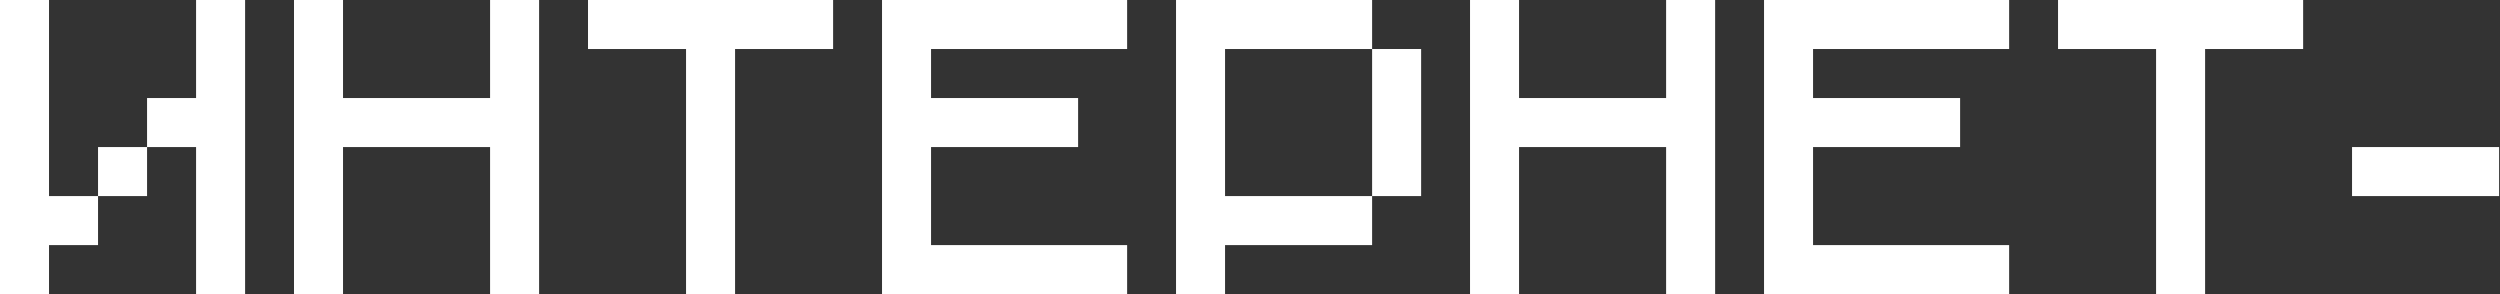
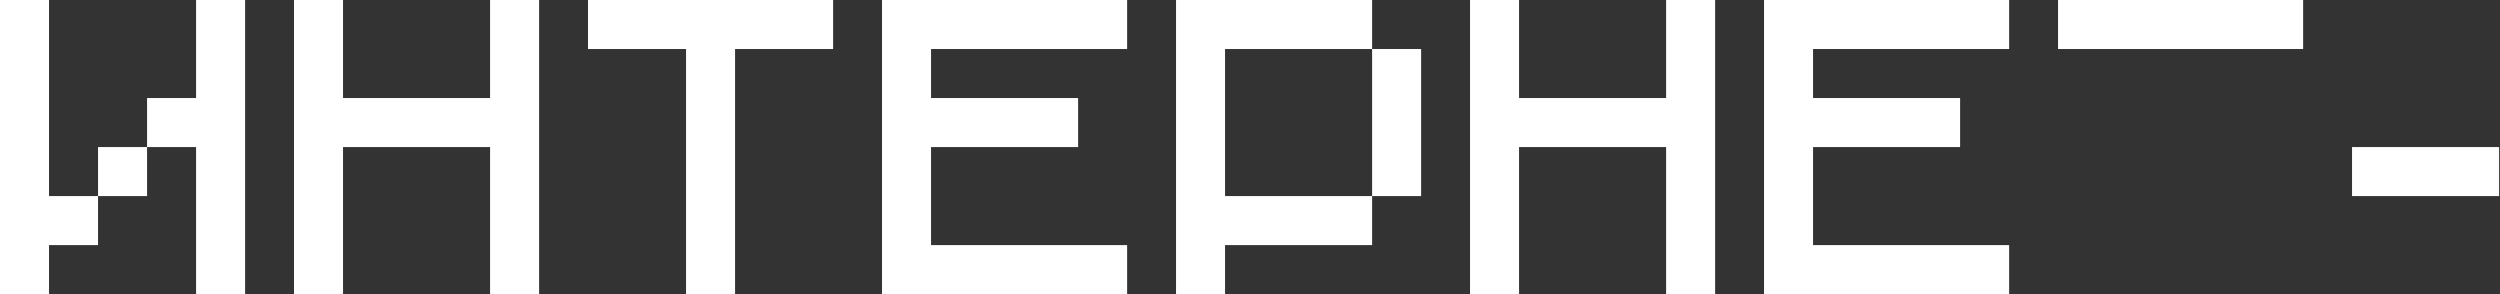
<svg xmlns="http://www.w3.org/2000/svg" width="153" height="18" viewBox="0 0 153 18" fill="none">
  <rect x="0" y="0" width="153" height="18" fill="#333333" stroke="none" />
-   <path d="M6 12V15H3V18H1.19209e-07V-7.15256e-07H3V12H6ZM15 -7.15256e-07V18H12V9H9V6H12V-7.15256e-07H15ZM6 9H9V12H6V9ZM17.993 -7.15256e-07H20.993V6H29.993V-7.15256e-07H32.993V18H29.993V9H20.993V18H17.993V-7.15256e-07ZM35.986 -7.15256e-07H50.986V3H44.986V18H41.986V3H35.986V-7.15256e-07ZM53.98 -7.15256e-07H68.98V3H56.98V6H65.98V9H56.98V15H68.98V18H53.98V-7.15256e-07ZM71.973 -7.15256e-07H83.973V3H74.973V12H83.973V15H74.973V18H71.973V-7.15256e-07ZM83.973 3H86.973V12H83.973V3ZM89.966 -7.15256e-07H92.966V6H101.966V-7.15256e-07H104.966V18H101.966V9H92.966V18H89.966V-7.15256e-07ZM107.959 -7.15256e-07H122.959V3H110.959V6H119.959V9H110.959V15H122.959V18H107.959V-7.15256e-07ZM125.952 -7.15256e-07H140.952V3H134.952V18H131.952V3H125.952V-7.15256e-07ZM143.945 9H152.945V12H143.945V9Z" fill="white" />
+   <path d="M6 12V15H3V18H1.19209e-07V-7.15256e-07H3V12H6ZM15 -7.15256e-07V18H12V9H9V6H12V-7.15256e-07H15ZM6 9H9V12H6V9ZM17.993 -7.15256e-07H20.993V6H29.993V-7.15256e-07H32.993V18H29.993V9H20.993V18H17.993V-7.15256e-07ZM35.986 -7.15256e-07H50.986V3H44.986V18H41.986V3H35.986V-7.15256e-07ZM53.98 -7.15256e-07H68.98V3H56.98V6H65.98V9H56.98V15H68.98V18H53.98V-7.15256e-07ZM71.973 -7.15256e-07H83.973V3H74.973V12H83.973V15H74.973V18H71.973V-7.15256e-07ZM83.973 3H86.973V12H83.973V3ZM89.966 -7.15256e-07H92.966V6H101.966V-7.15256e-07H104.966V18H101.966V9H92.966V18H89.966V-7.15256e-07ZM107.959 -7.15256e-07H122.959V3H110.959V6H119.959V9H110.959V15H122.959V18H107.959V-7.15256e-07ZM125.952 -7.15256e-07H140.952V3H134.952H131.952V3H125.952V-7.15256e-07ZM143.945 9H152.945V12H143.945V9Z" fill="white" />
</svg>